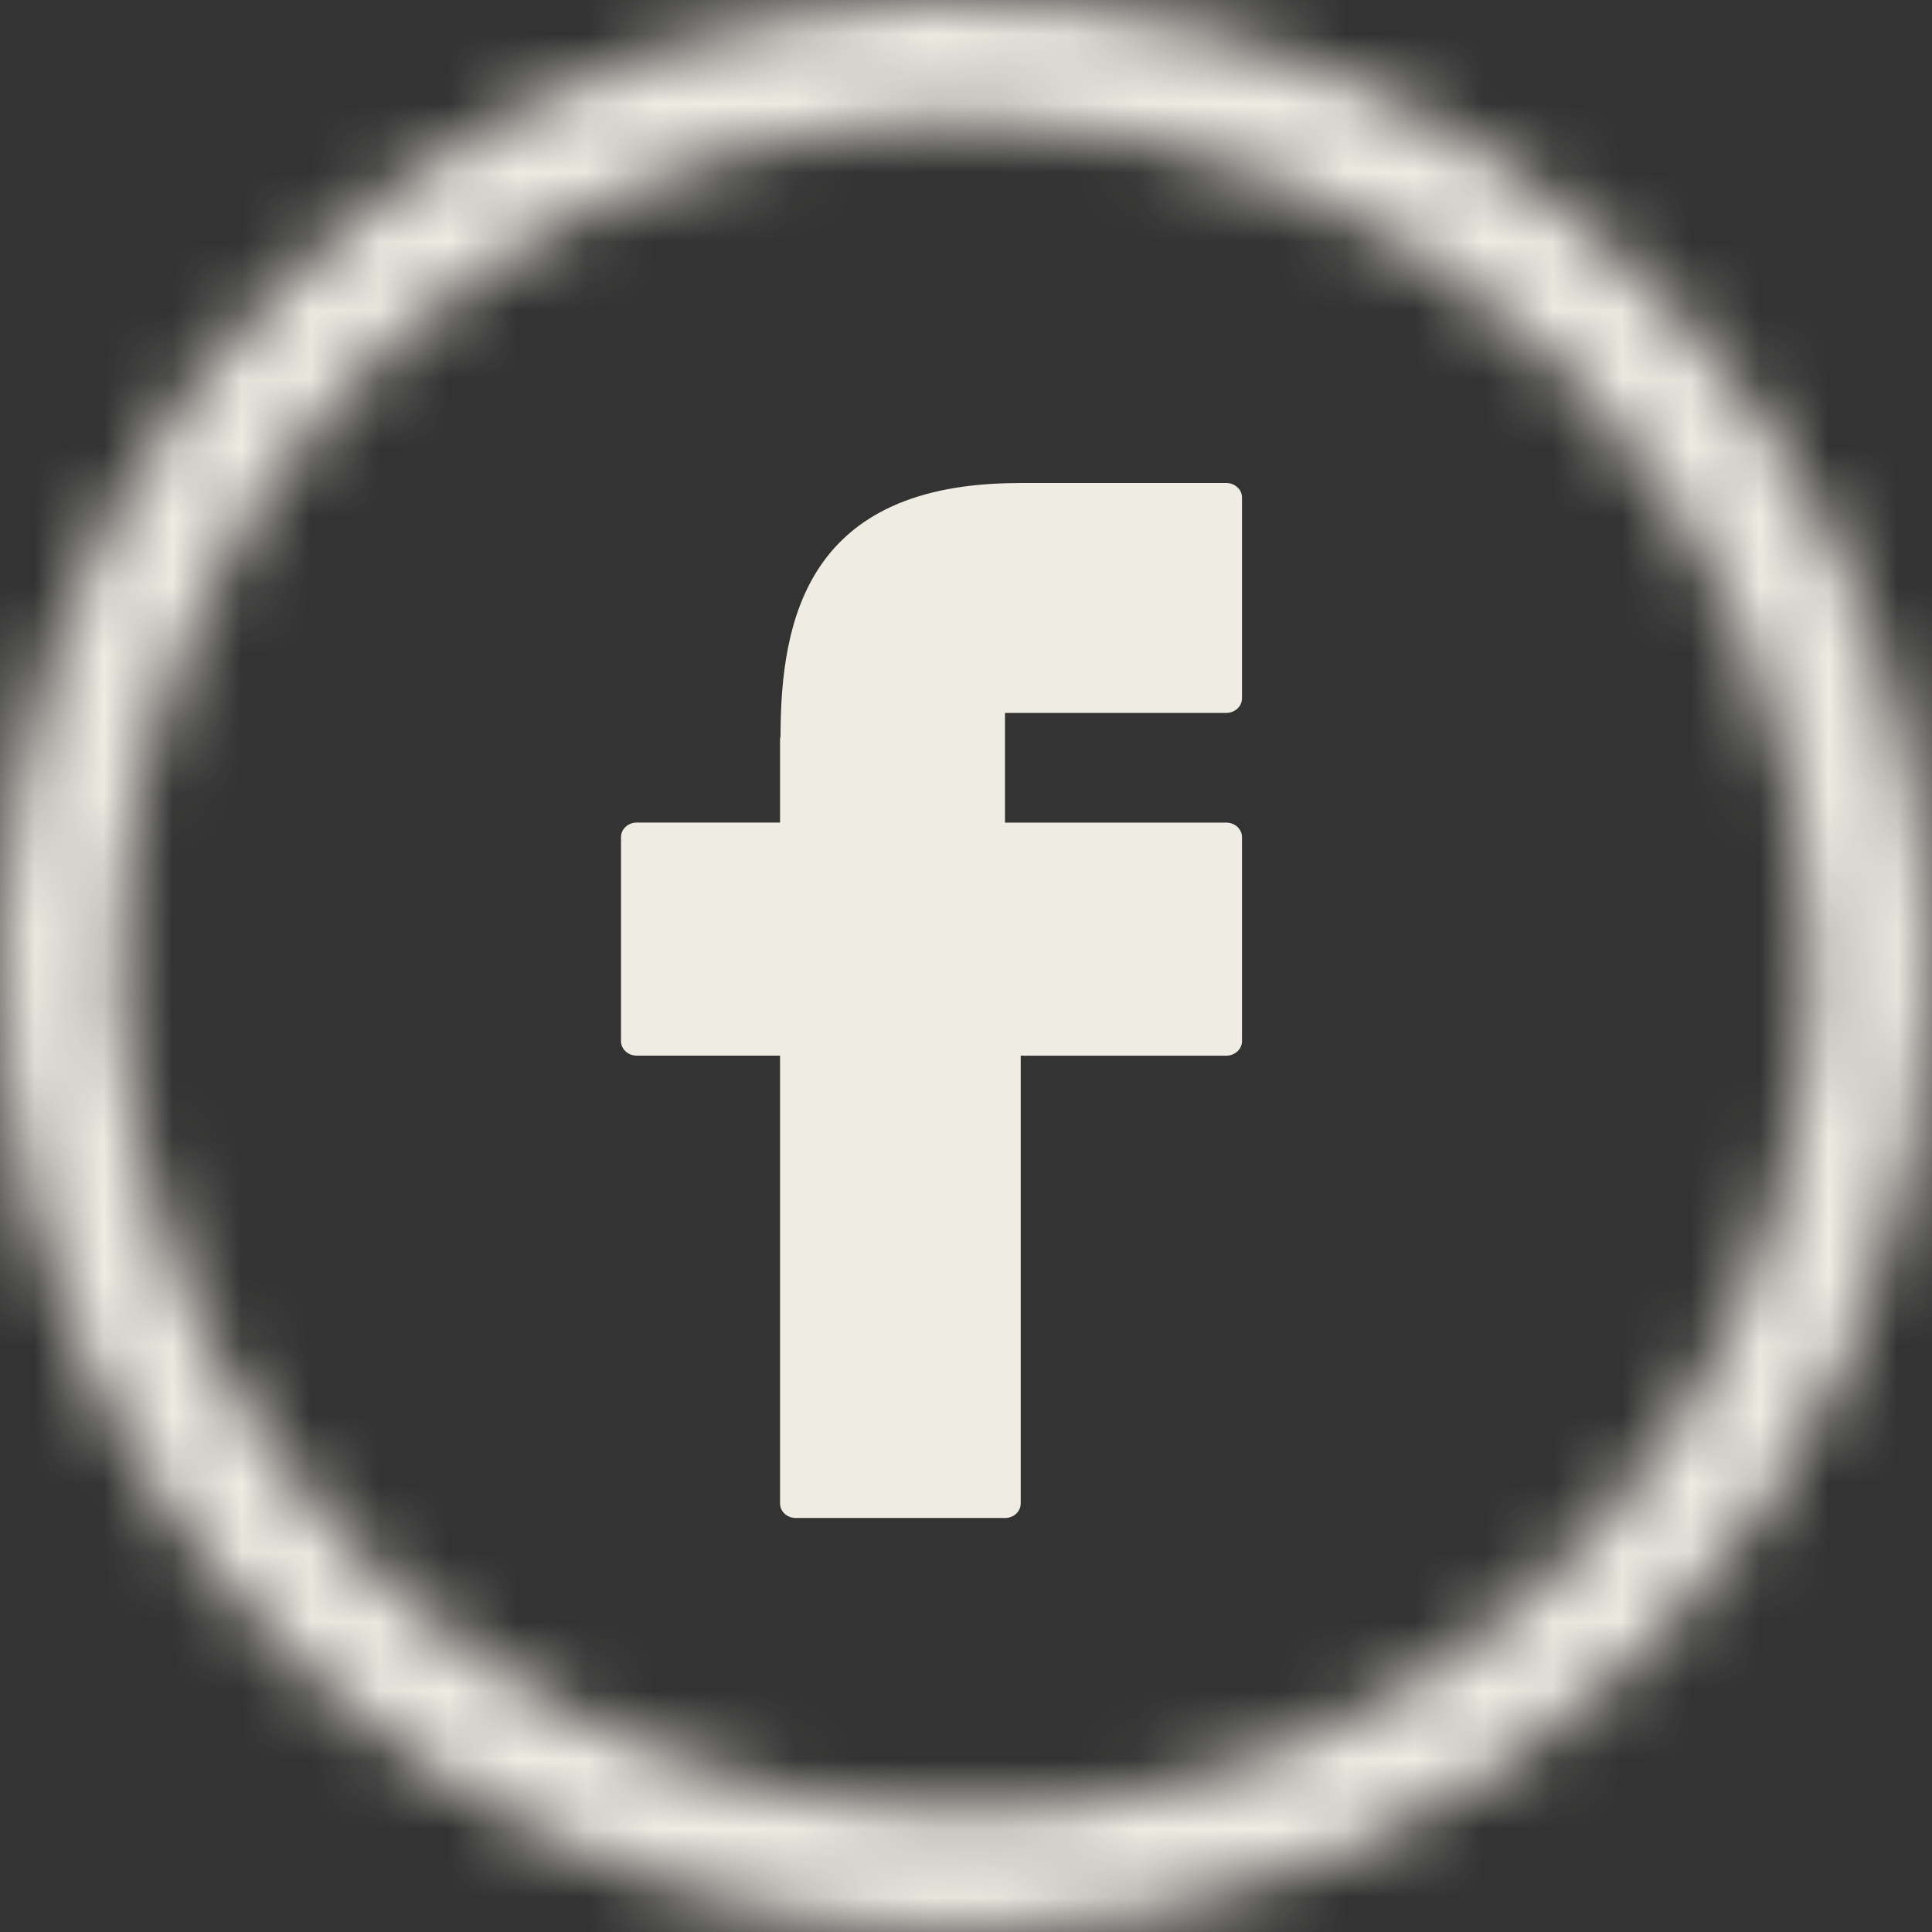
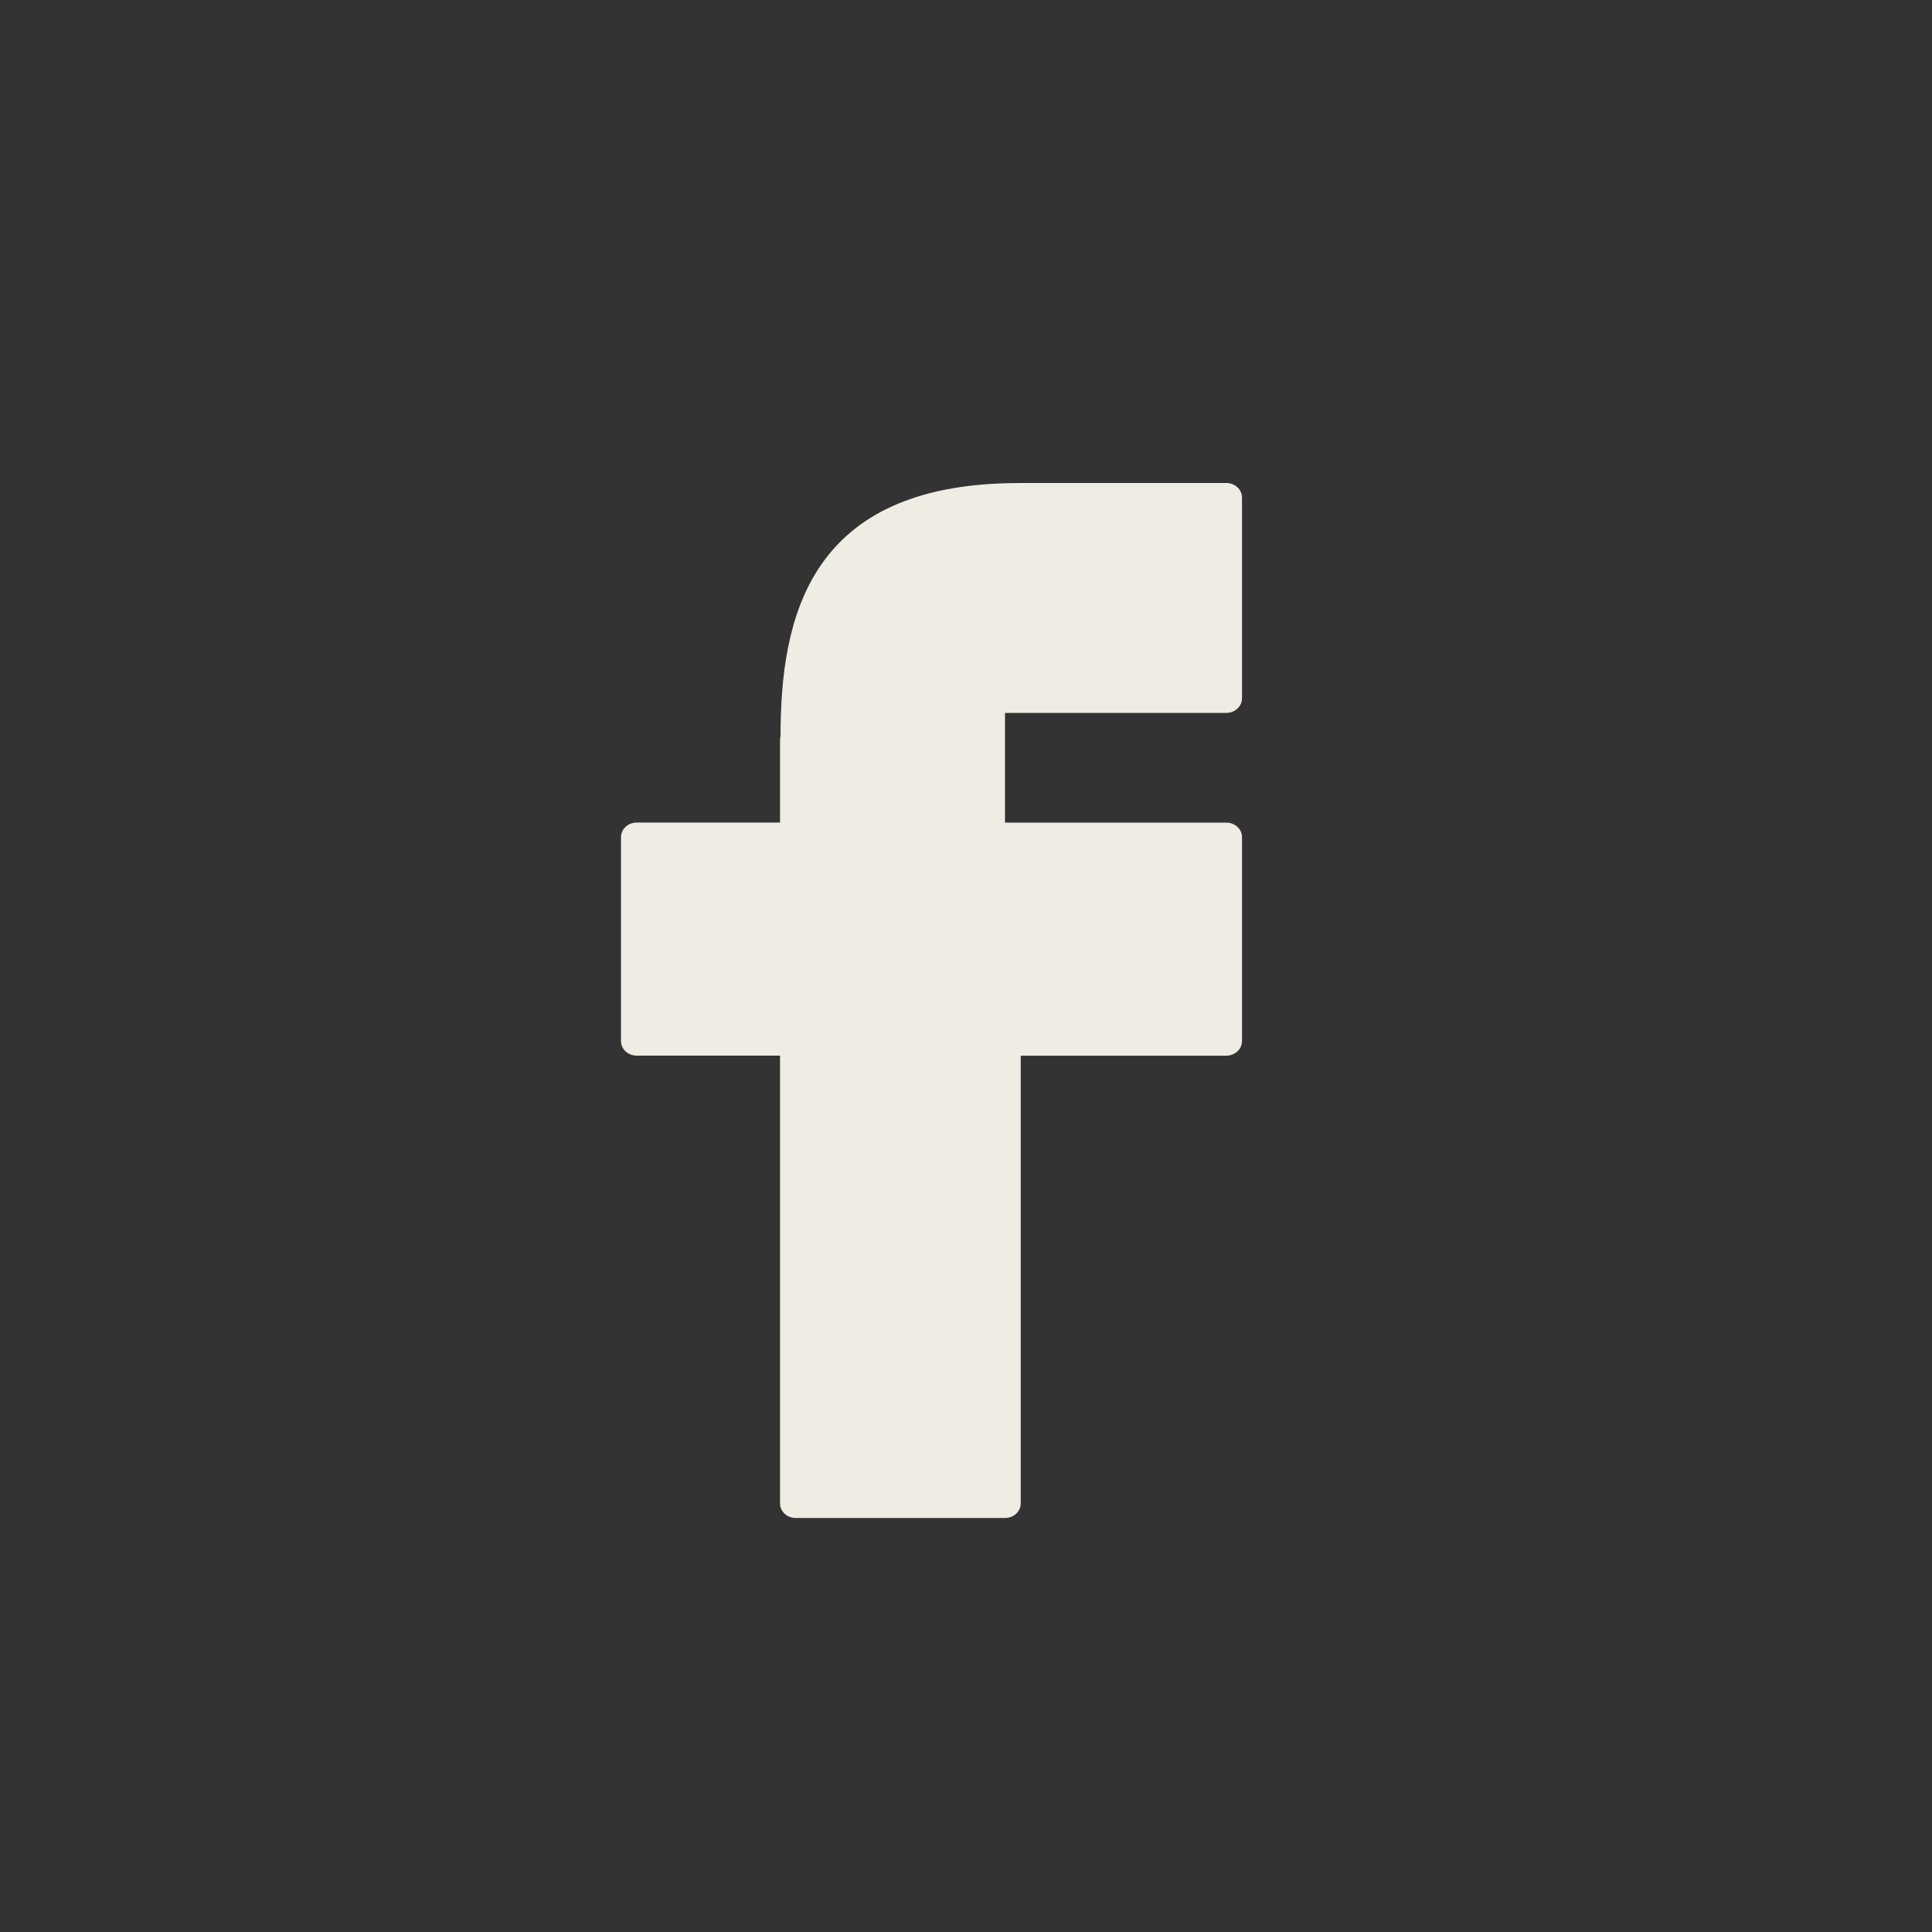
<svg xmlns="http://www.w3.org/2000/svg" width="28" height="28" viewBox="0 0 28 28" fill="none">
  <rect x="0" y="0" width="28" height="28" fill="#333333" stroke="none" />
  <mask id="mask0_13_224" style="mask-type:luminance" maskUnits="userSpaceOnUse" x="0" y="0" width="28" height="28">
-     <path d="M14 28C11.231 28 8.524 27.179 6.222 25.641C3.92 24.102 2.125 21.916 1.066 19.358C0.006 16.799 -0.271 13.985 0.269 11.269C0.809 8.553 2.143 6.058 4.101 4.101C6.058 2.143 8.553 0.809 11.269 0.269C13.985 -0.271 16.799 0.006 19.358 1.066C21.916 2.125 24.102 3.92 25.641 6.222C27.179 8.524 28 11.231 28 14C27.996 17.712 26.52 21.27 23.895 23.895C21.27 26.52 17.712 27.996 14 28ZM14 1.75C11.577 1.75 9.209 2.468 7.194 3.814C5.18 5.161 3.61 7.074 2.682 9.312C1.755 11.55 1.513 14.014 1.985 16.39C2.458 18.766 3.625 20.949 5.338 22.662C7.051 24.375 9.234 25.542 11.61 26.015C13.986 26.487 16.45 26.245 18.688 25.317C20.926 24.39 22.84 22.82 24.186 20.806C25.532 18.791 26.25 16.423 26.25 14C26.247 10.752 24.955 7.638 22.658 5.342C20.362 3.045 17.248 1.753 14 1.75Z" fill="white" />
-   </mask>
+     </mask>
  <g mask="url(#mask0_13_224)">
-     <path d="M6.016 59.062C23.956 59.062 38.5 44.519 38.5 26.578C38.5 8.637 23.956 -5.906 6.016 -5.906C-11.925 -5.906 -26.469 8.637 -26.469 26.578C-26.469 44.519 -11.925 59.062 6.016 59.062Z" fill="#EFECE4" />
-   </g>
+     </g>
  <path d="M17.772 7H14.766C14.759 7 14.752 7 14.745 7.001C11.71 7.01 11.313 8.964 11.312 10.673C11.307 10.689 11.305 10.706 11.305 10.722V11.921H9.228C9.167 11.921 9.109 11.944 9.067 11.983C9.024 12.022 9 12.076 9 12.132V15.089C9 15.145 9.024 15.198 9.067 15.238C9.109 15.277 9.167 15.299 9.228 15.299H11.305V21.79C11.305 21.846 11.329 21.899 11.372 21.939C11.415 21.978 11.473 22 11.533 22H14.565C14.626 22 14.683 21.978 14.726 21.939C14.769 21.899 14.793 21.846 14.793 21.79V15.3H17.772C17.833 15.3 17.89 15.277 17.933 15.238C17.976 15.199 18 15.145 18 15.089V12.132C18 12.076 17.976 12.023 17.933 11.983C17.89 11.944 17.833 11.922 17.772 11.922H14.565V10.332H17.772C17.833 10.332 17.89 10.31 17.933 10.27C17.976 10.231 18 10.177 18 10.122V7.21C18 7.183 17.994 7.155 17.983 7.13C17.971 7.104 17.955 7.081 17.933 7.062C17.912 7.042 17.887 7.027 17.86 7.016C17.832 7.005 17.802 7 17.772 7Z" fill="#EFECE4" />
</svg>